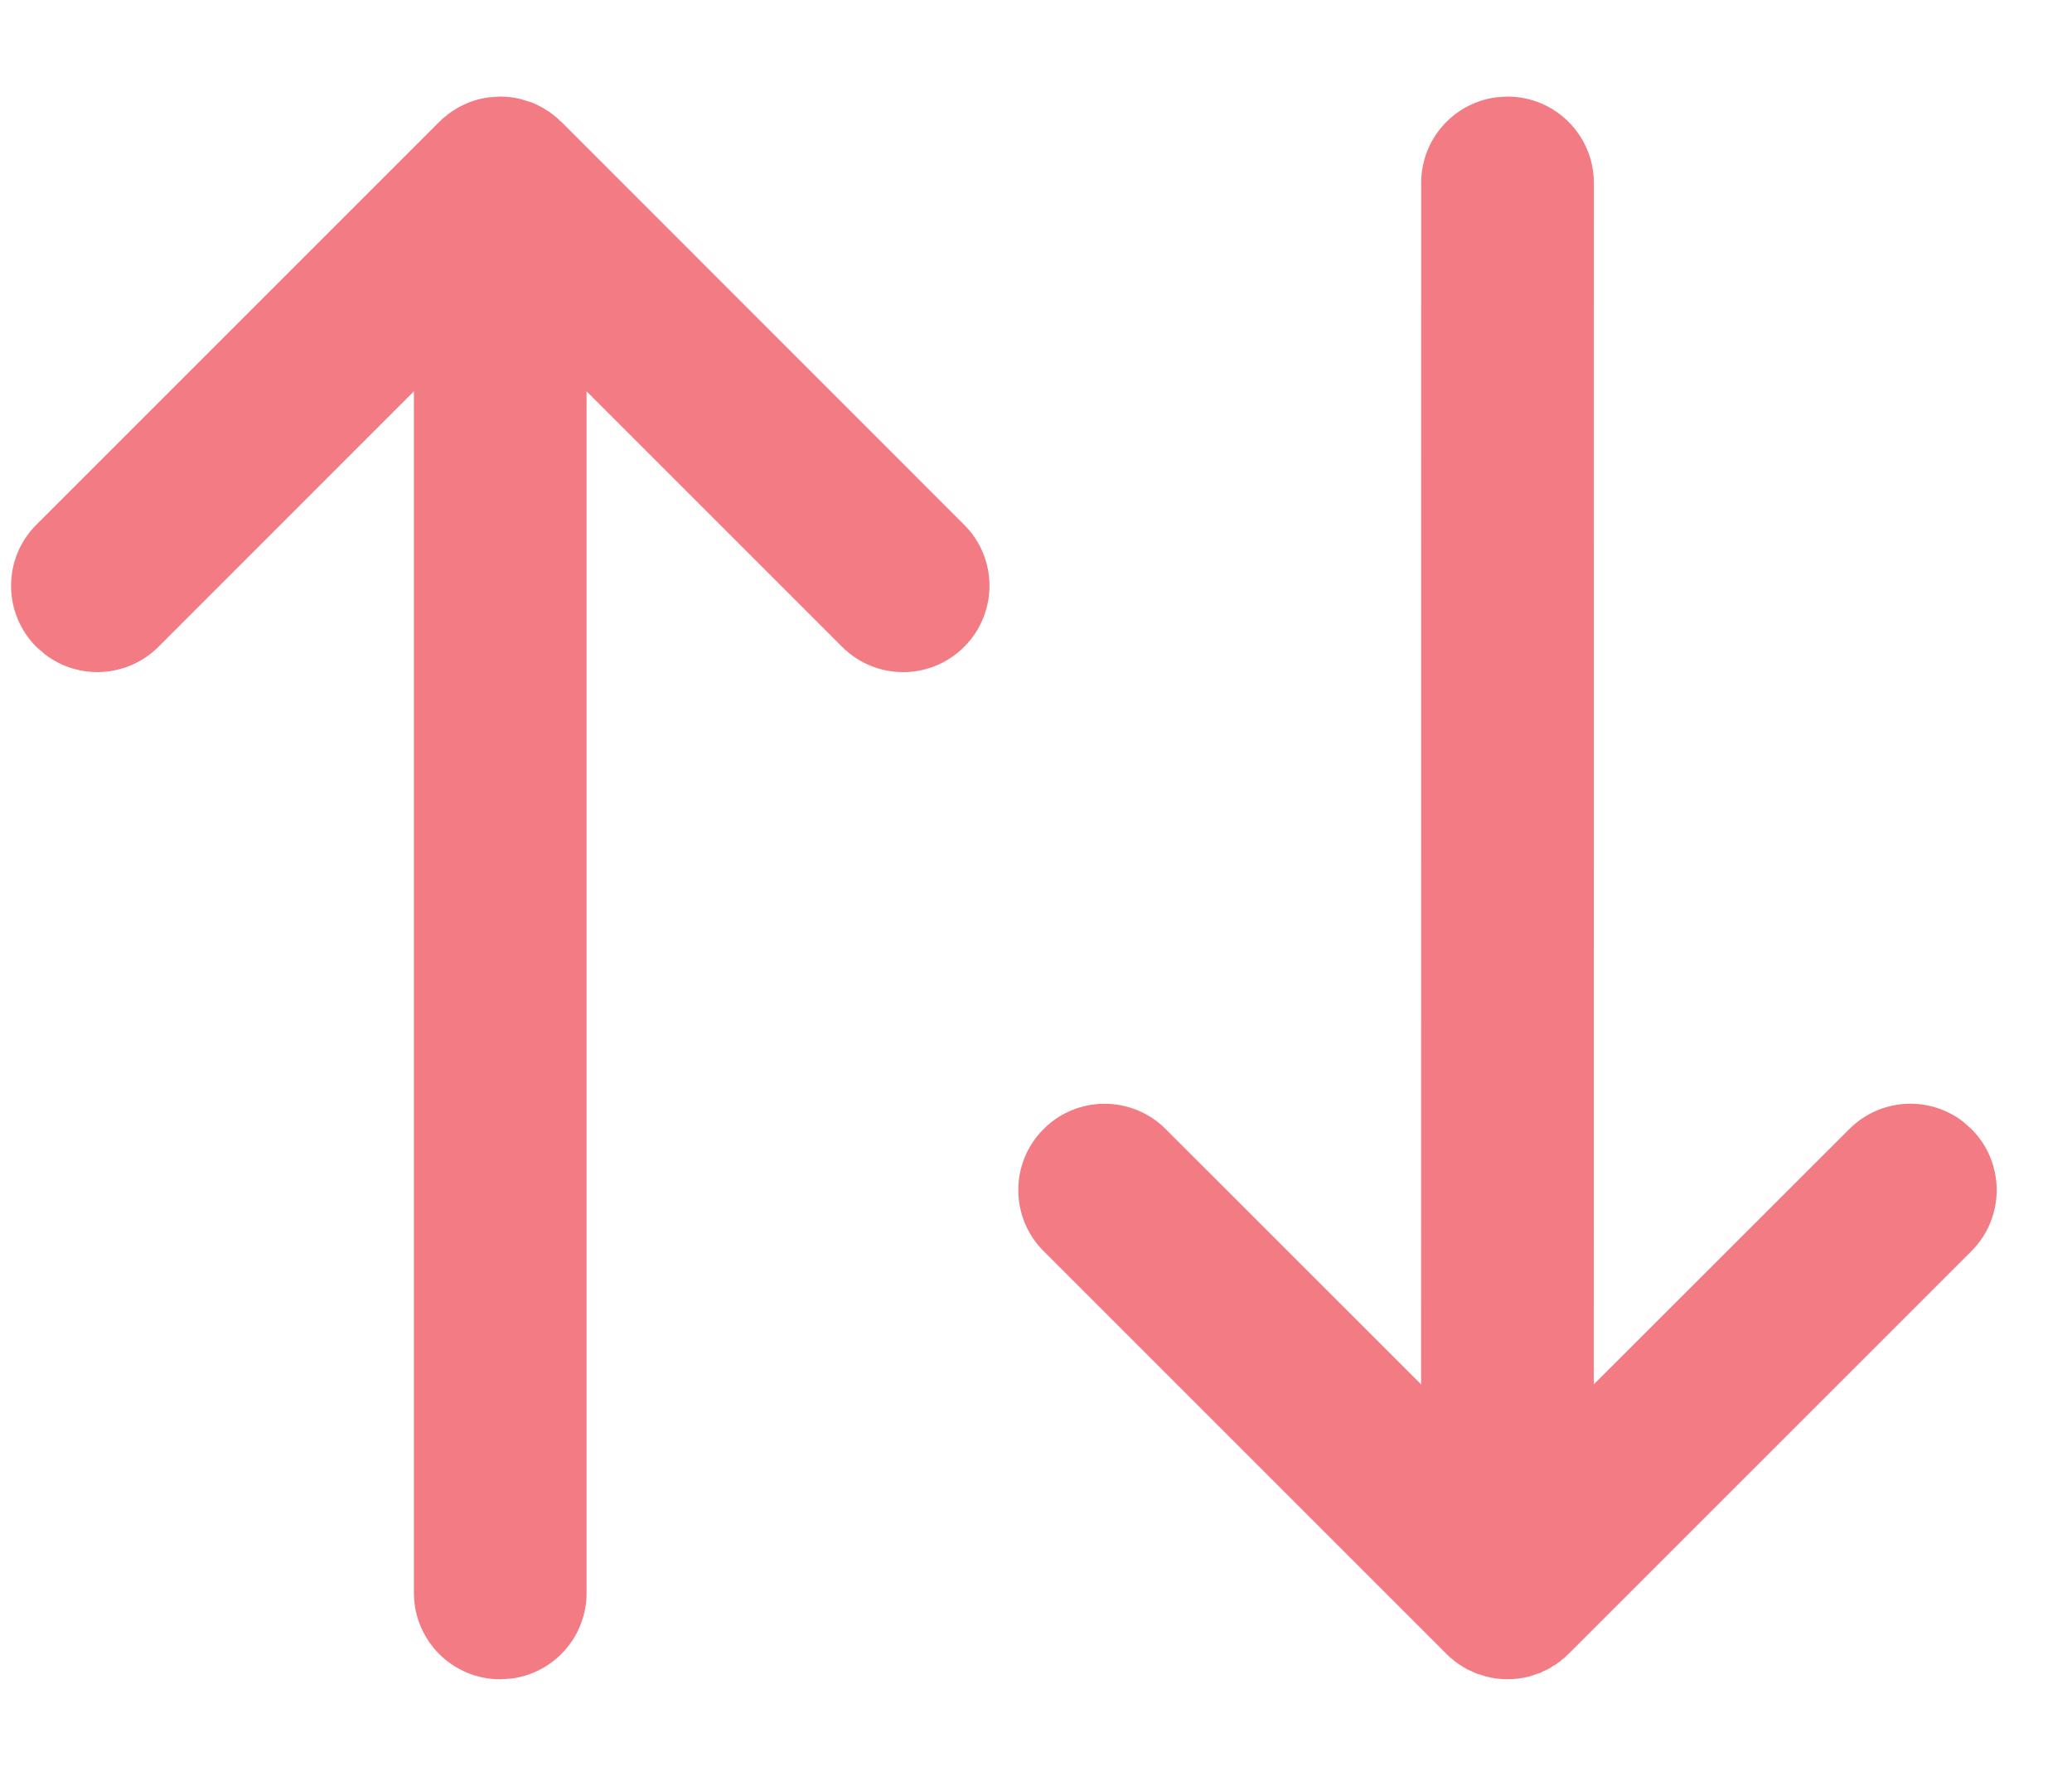
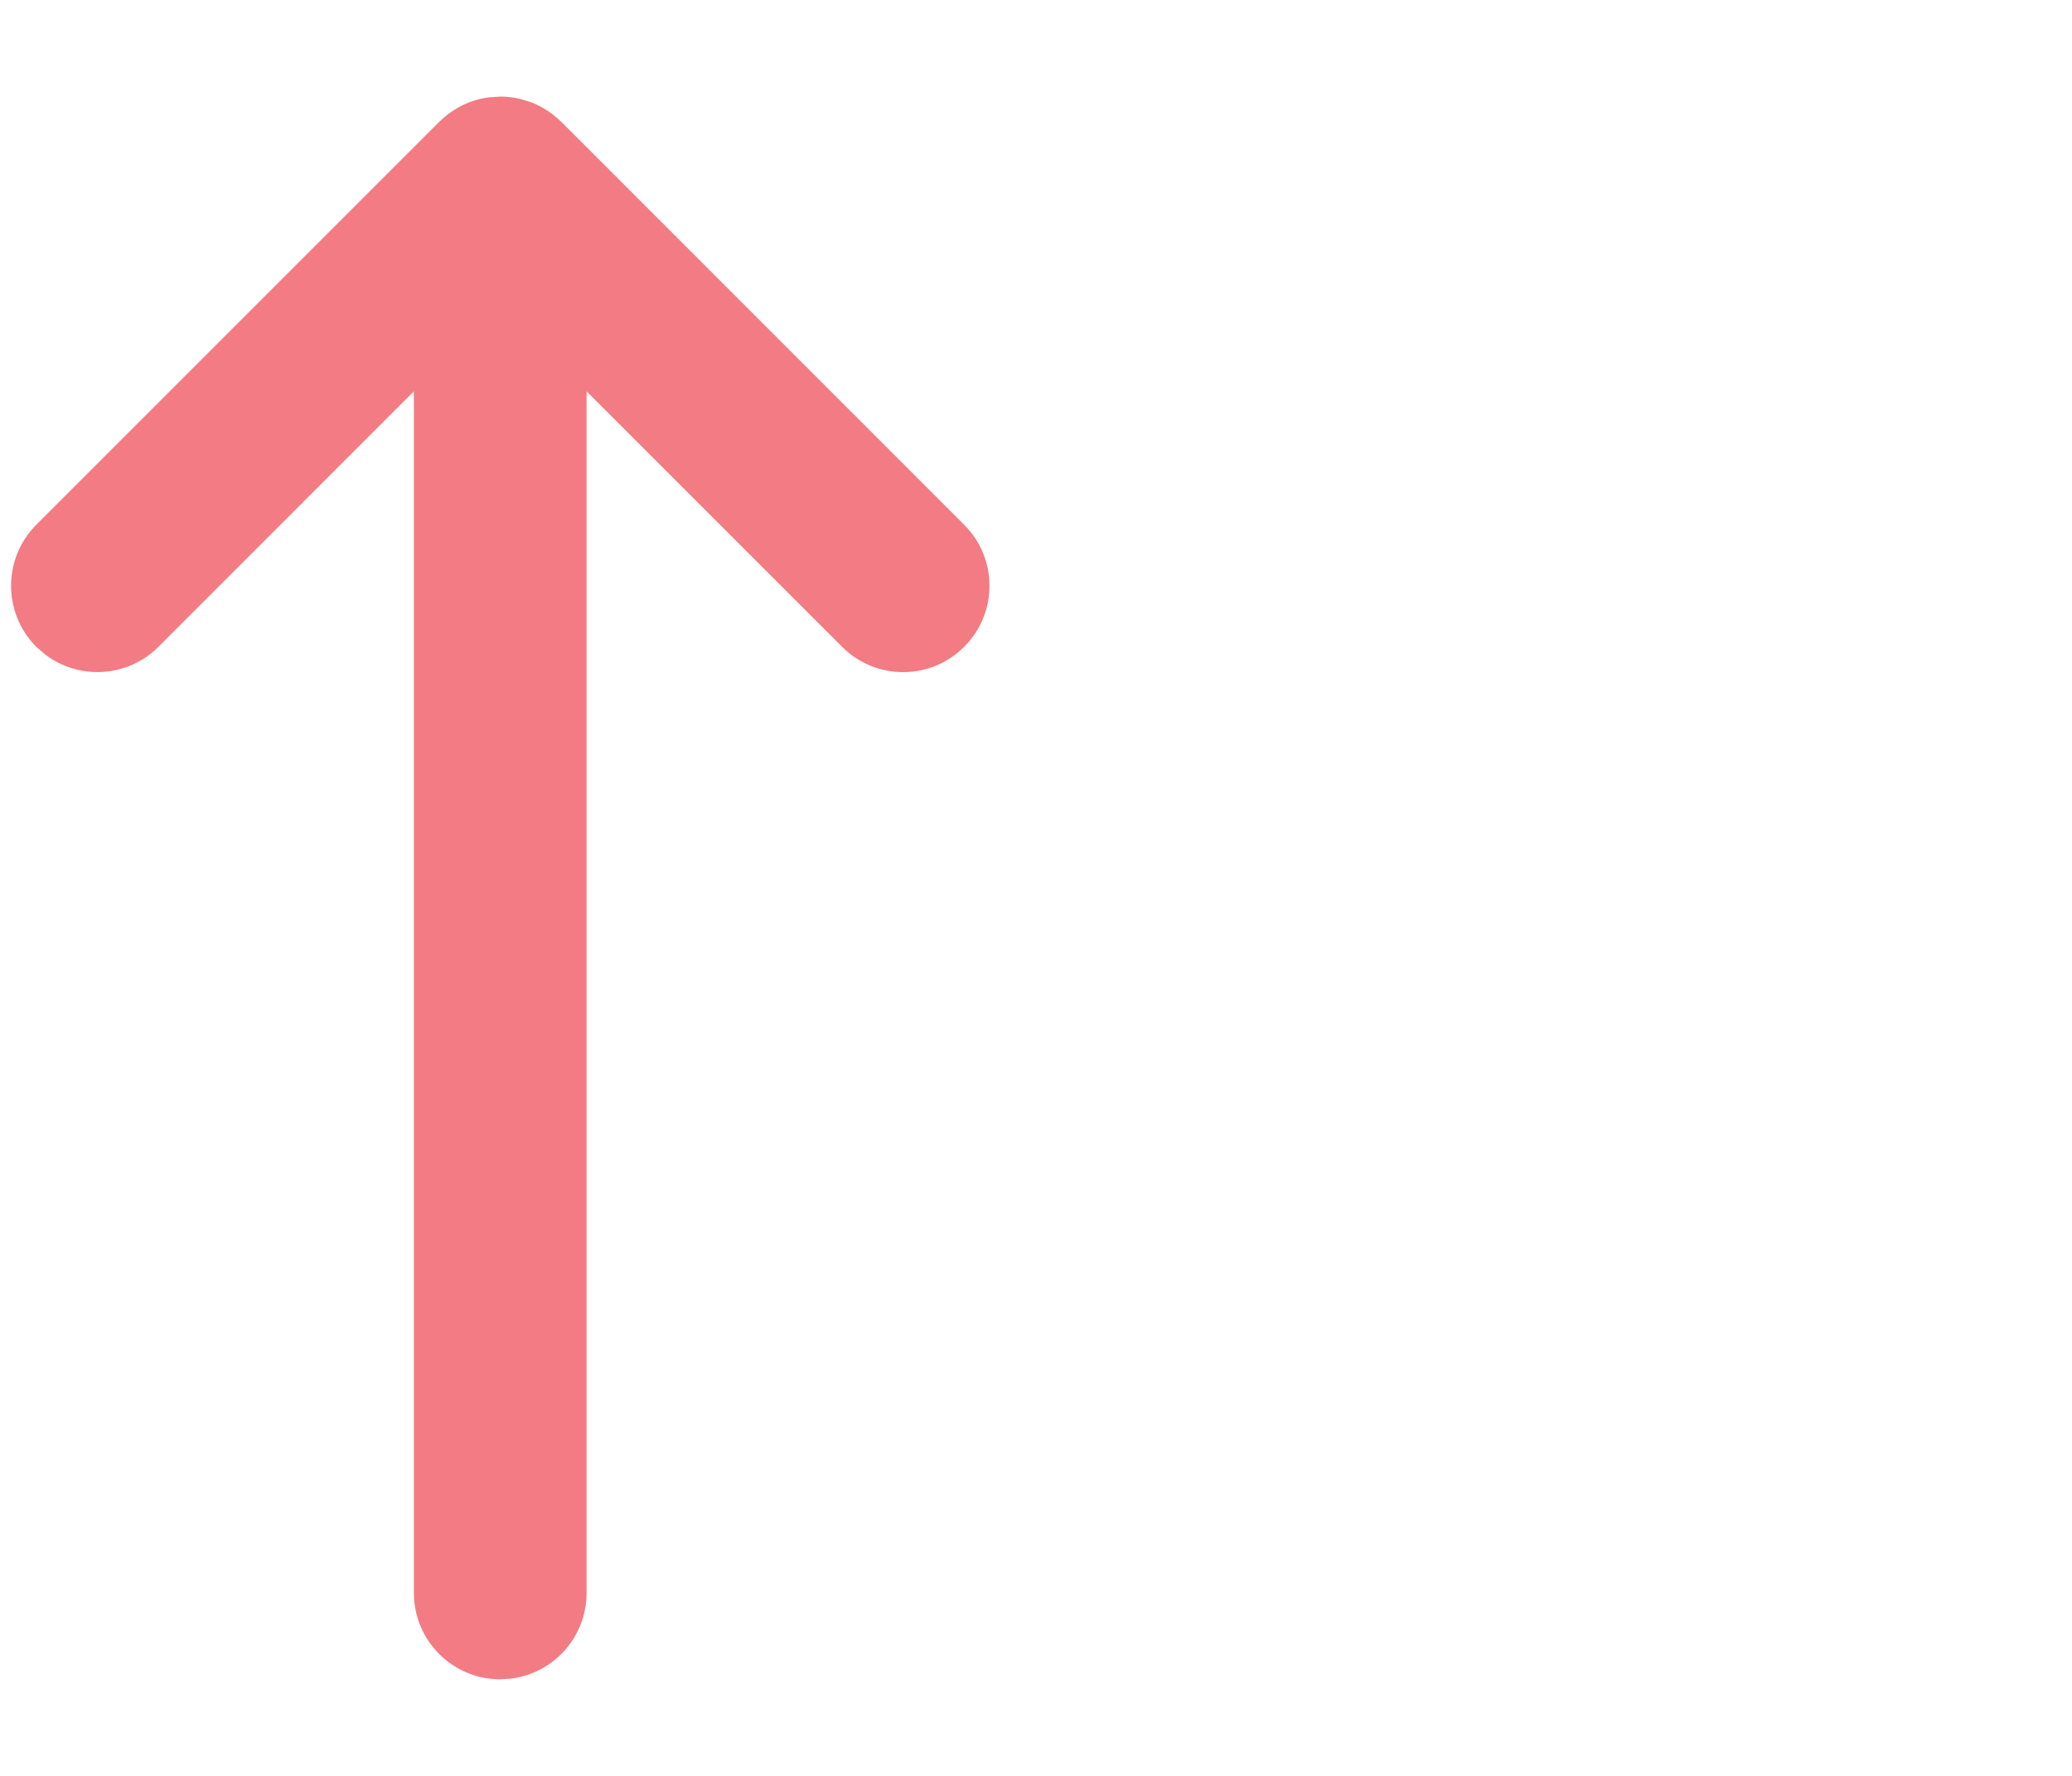
<svg xmlns="http://www.w3.org/2000/svg" width="21px" height="18px" viewBox="0 0 21 18" version="1.1">
  <title>Group</title>
  <g id="Page-1" stroke="none" stroke-width="1" fill="none" fill-rule="evenodd">
    <g id="10-elenco-ristorante-mobile" transform="translate(-338, -85)" fill="#f37b83" fill-rule="nonzero">
      <g id="Group" transform="translate(338.987, 86.854)">
        <path d="M4.083,-0.875 C4.158,-0.875 4.23,-0.866 4.299,-0.848 L4.303,-0.846 L4.316,-0.842 L4.4,-0.816 C4.432,-0.803 4.464,-0.789 4.495,-0.772 L4.502,-0.767 L4.515,-0.761 L4.548,-0.739 L4.583,-0.718 L4.597,-0.707 L4.612,-0.697 L4.634,-0.678 L4.664,-0.654 L4.686,-0.632 L4.702,-0.619 L8.785,3.465 C9.127,3.806 9.127,4.36 8.785,4.702 C8.444,5.044 7.89,5.044 7.548,4.702 L4.958,2.112 L4.958,14.292 C4.958,14.738 4.625,15.106 4.193,15.16 L4.083,15.167 C3.6,15.167 3.208,14.775 3.208,14.292 L3.208,2.112 L0.619,4.702 C0.305,5.015 -0.186,5.041 -0.529,4.78 L-0.619,4.702 C-0.96,4.36 -0.96,3.806 -0.619,3.465 L3.465,-0.619 L3.48,-0.632 L3.502,-0.654 L3.532,-0.678 L3.554,-0.697 L3.569,-0.707 L3.583,-0.718 L3.623,-0.743 L3.651,-0.761 L3.66,-0.765 L3.672,-0.772 C3.764,-0.822 3.866,-0.855 3.974,-0.868 L4.083,-0.875 Z" id="Shape" />
-         <path d="M14.292,-0.875 C14.775,-0.875 15.167,-0.483 15.167,1.42108547e-14 L15.166,12.178 L17.756,9.59 C18.07,9.276 18.561,9.25 18.904,9.511 L18.994,9.59 C19.335,9.931 19.335,10.485 18.994,10.827 L14.91,14.91 L14.888,14.93 L14.873,14.946 L14.845,14.966 L14.821,14.989 L14.805,14.998 L14.792,15.01 L14.746,15.037 L14.724,15.053 L14.716,15.056 L14.703,15.064 L14.647,15.089 L14.621,15.103 L14.612,15.105 L14.575,15.117 L14.514,15.138 C14.368,15.176 14.215,15.176 14.07,15.138 L14.013,15.119 L13.975,15.108 L13.94,15.091 L13.88,15.064 L13.863,15.054 L13.845,15.043 L13.792,15.01 L13.777,14.998 L13.763,14.989 L13.737,14.966 L13.711,14.946 L13.695,14.93 L13.673,14.91 L9.59,10.827 C9.248,10.485 9.248,9.931 9.59,9.59 C9.931,9.248 10.485,9.248 10.827,9.59 L13.416,12.178 L13.417,1.42108547e-14 C13.417,-0.446 13.75,-0.814 14.182,-0.868 L14.292,-0.875 Z" id="Shape" />
      </g>
    </g>
  </g>
</svg>